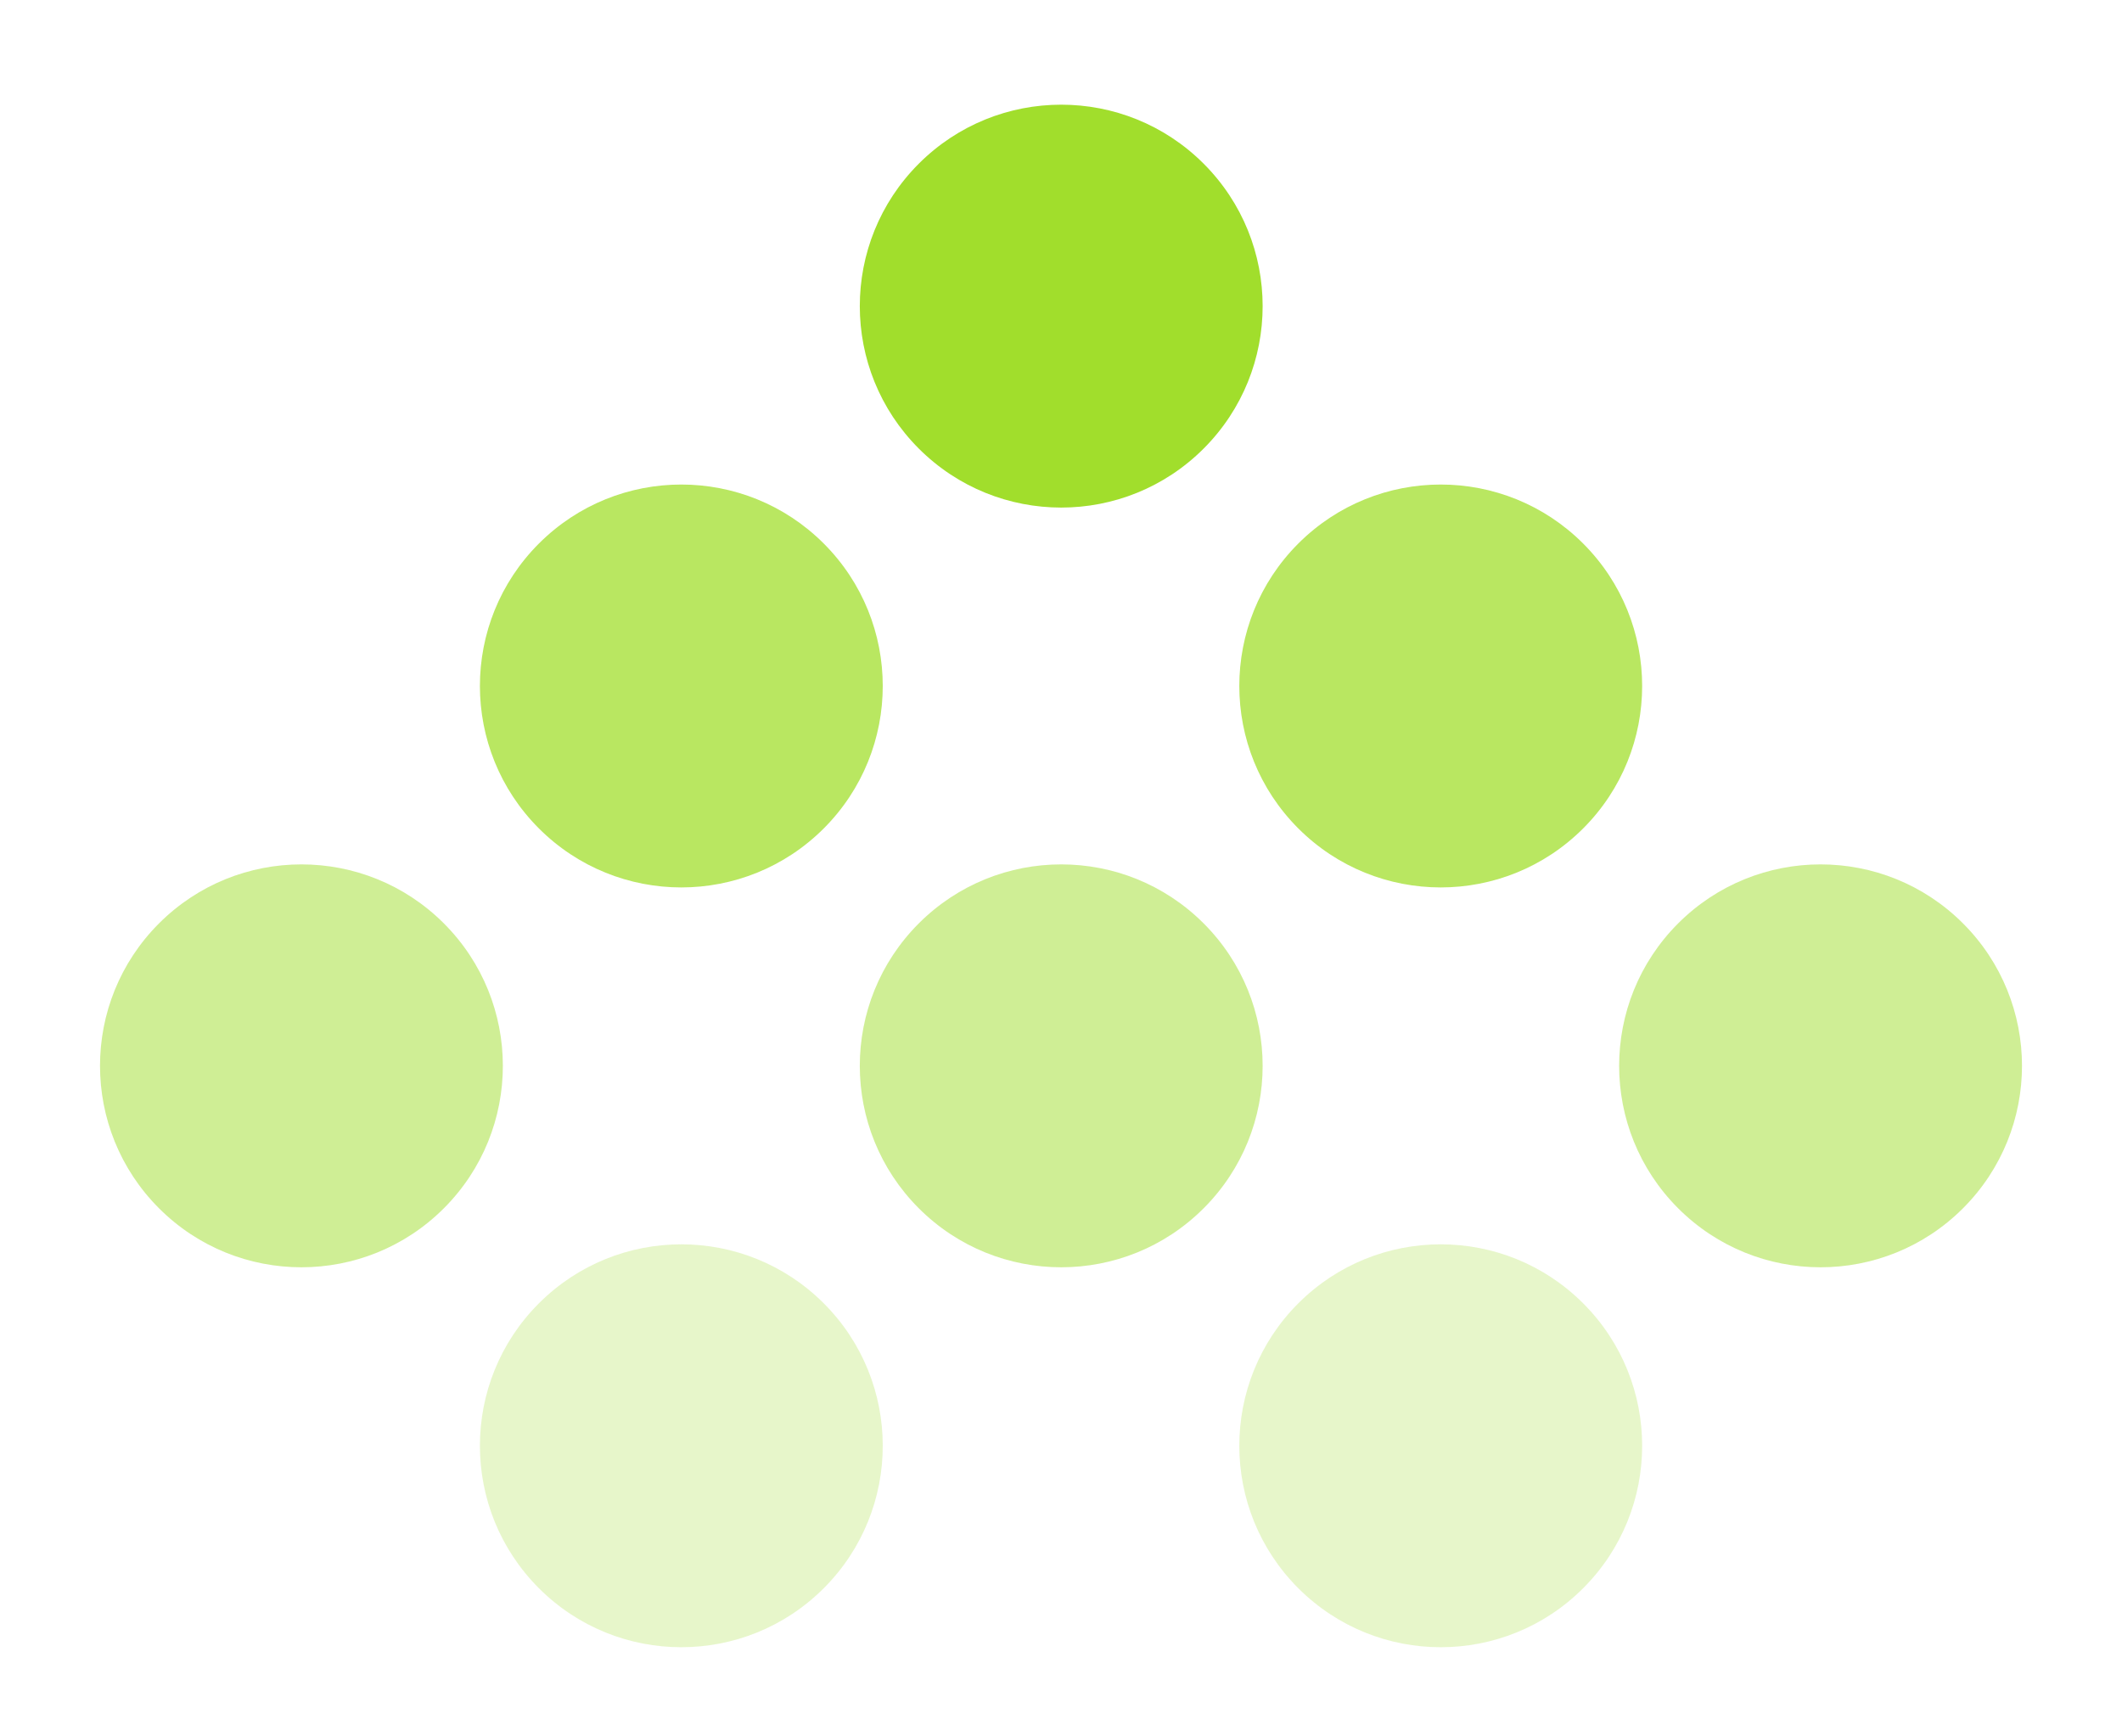
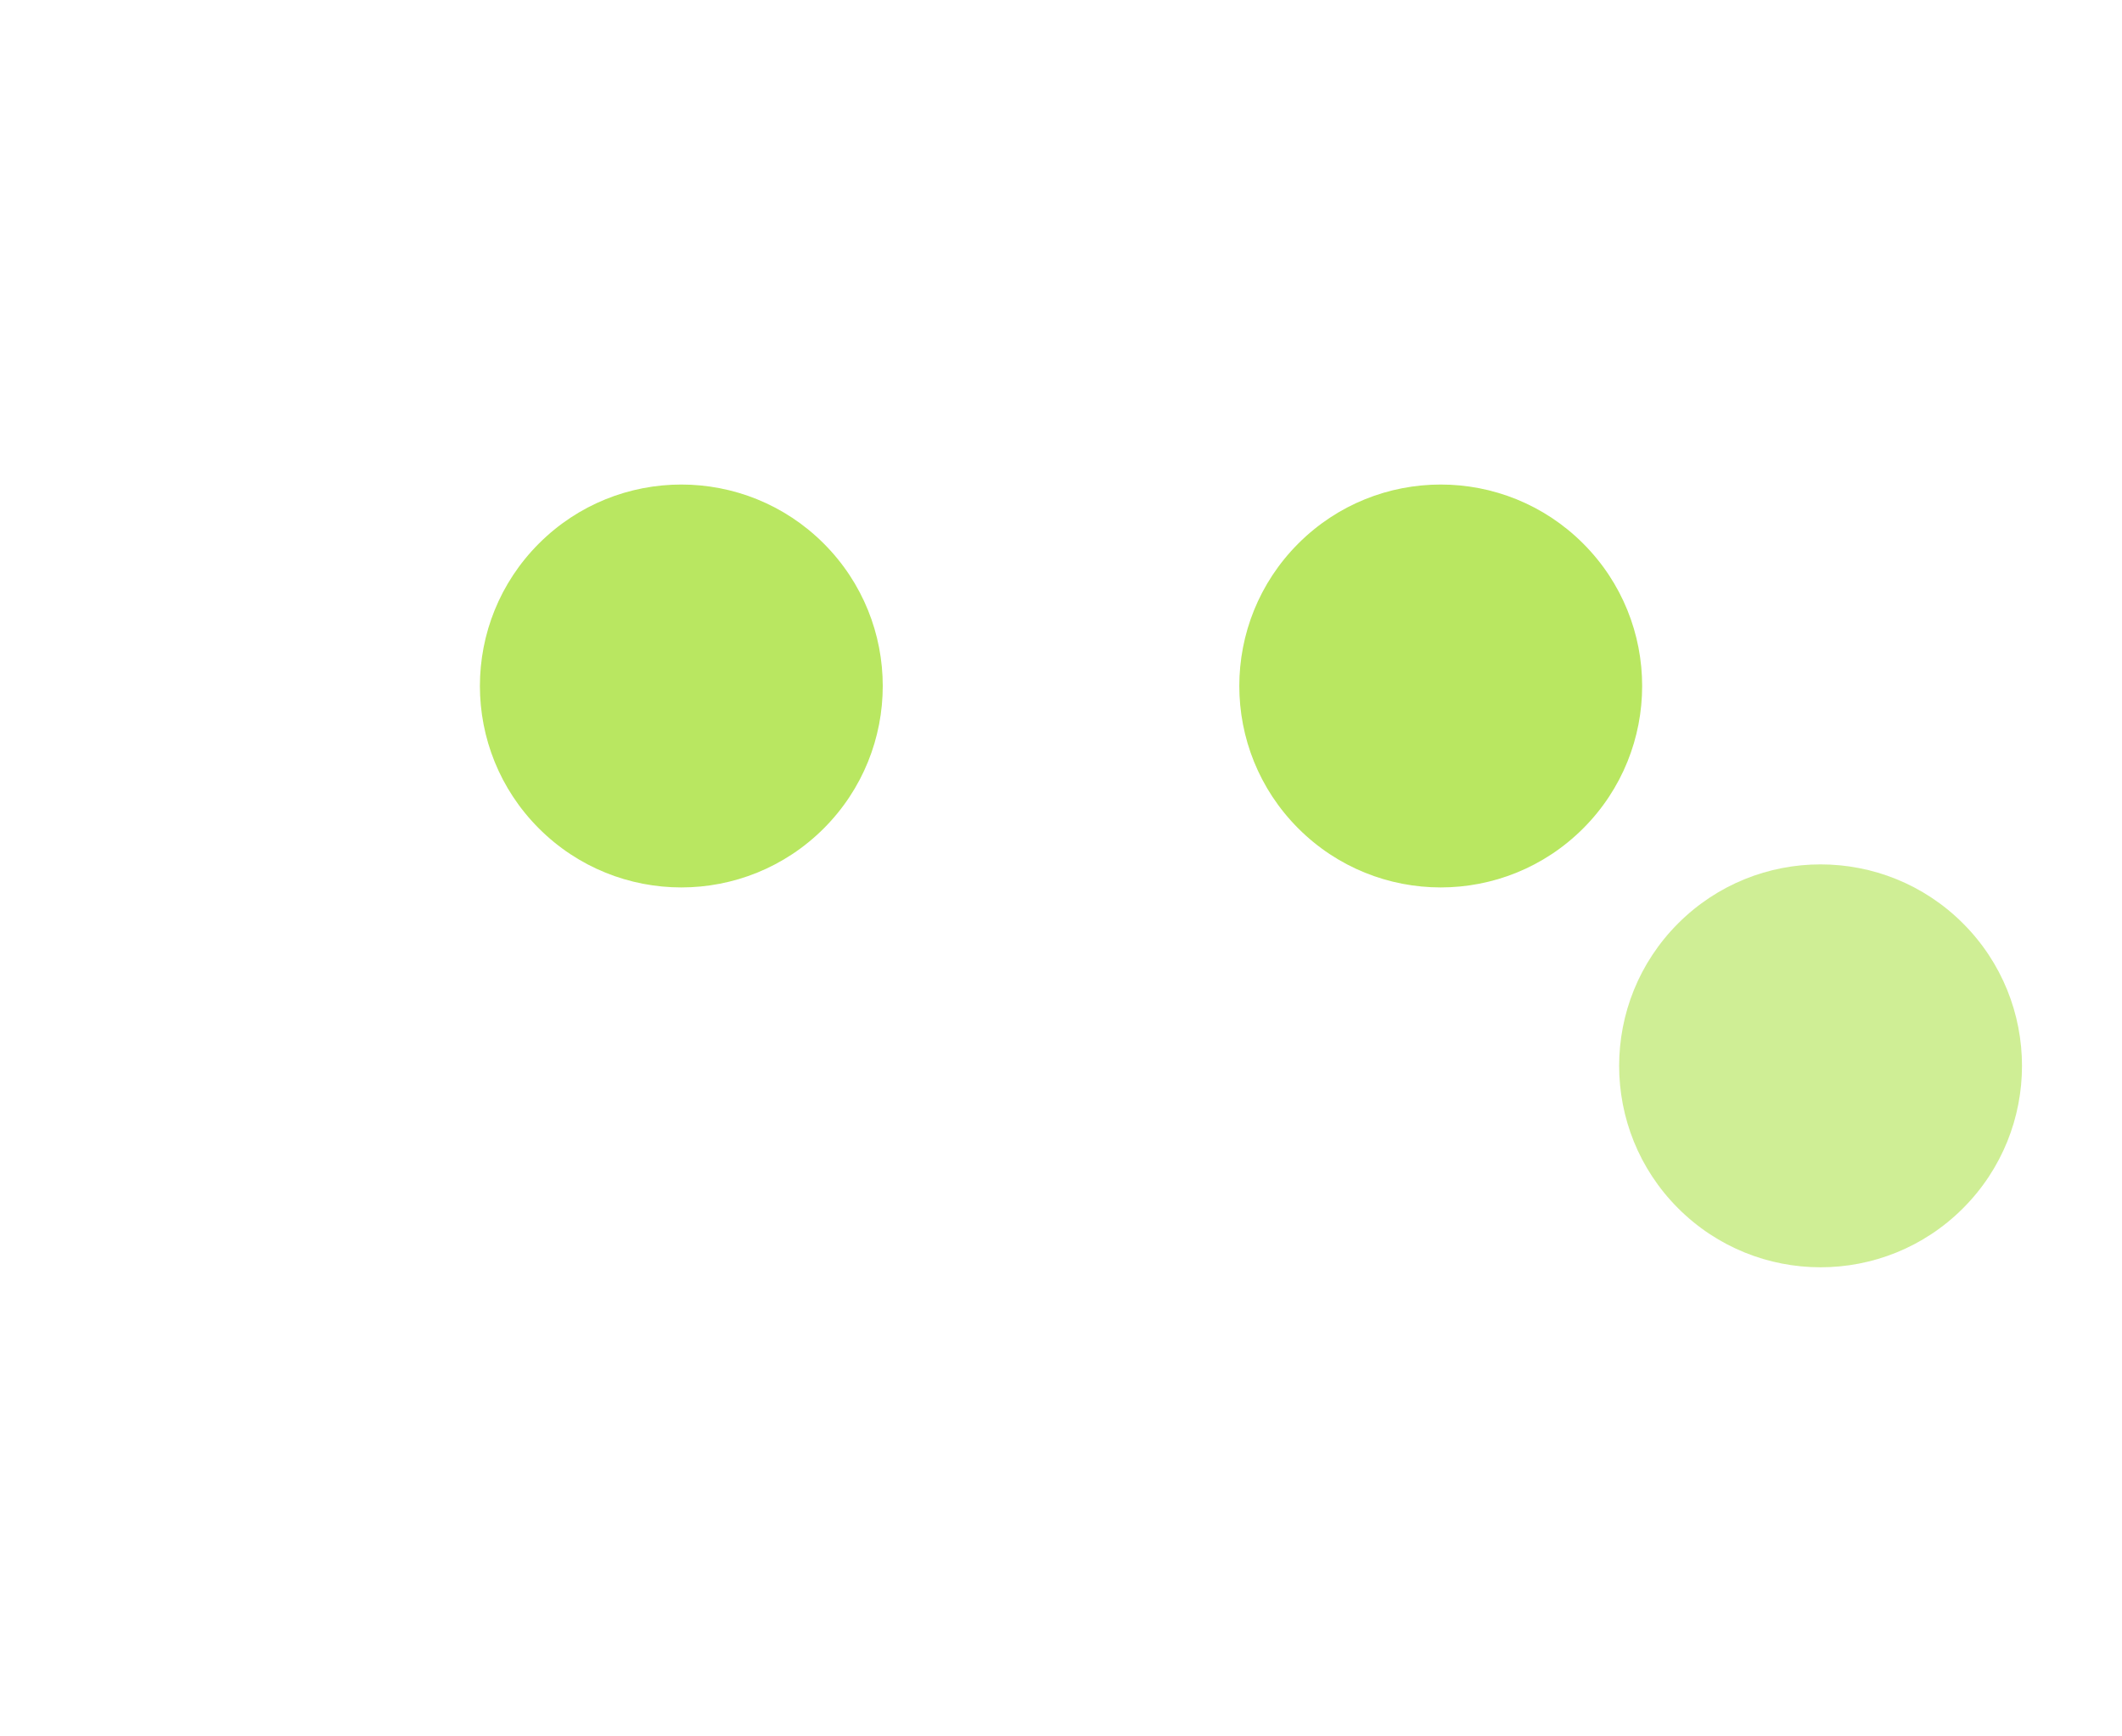
<svg xmlns="http://www.w3.org/2000/svg" width="77" height="63" viewBox="0 0 77 63" fill="none">
-   <circle opacity="0.5" cx="10.938" cy="38.671" r="7.309" transform="rotate(-45 10.938 38.671)" fill="#A1DE2C" />
-   <circle opacity="0.25" cx="24.723" cy="52.456" r="7.309" transform="rotate(-45 24.723 52.456)" fill="#A1DE2C" />
  <circle opacity="0.75" cx="24.723" cy="24.889" r="7.309" transform="rotate(-45 24.723 24.889)" fill="#A1DE2C" />
-   <circle opacity="0.5" cx="38.508" cy="38.671" r="7.309" transform="rotate(-45 38.508 38.671)" fill="#A1DE2C" />
-   <circle opacity="0.25" cx="52.279" cy="52.456" r="7.309" transform="rotate(-45 52.279 52.456)" fill="#A1DE2C" />
-   <circle cx="38.508" cy="11.107" r="7.309" transform="rotate(-45 38.508 11.107)" fill="#A1DE2C" />
  <circle opacity="0.75" cx="52.279" cy="24.889" r="7.309" transform="rotate(-45 52.279 24.889)" fill="#A1DE2C" />
  <circle opacity="0.5" cx="66.062" cy="38.671" r="7.309" transform="rotate(-45 66.062 38.671)" fill="#A1DE2C" />
</svg>